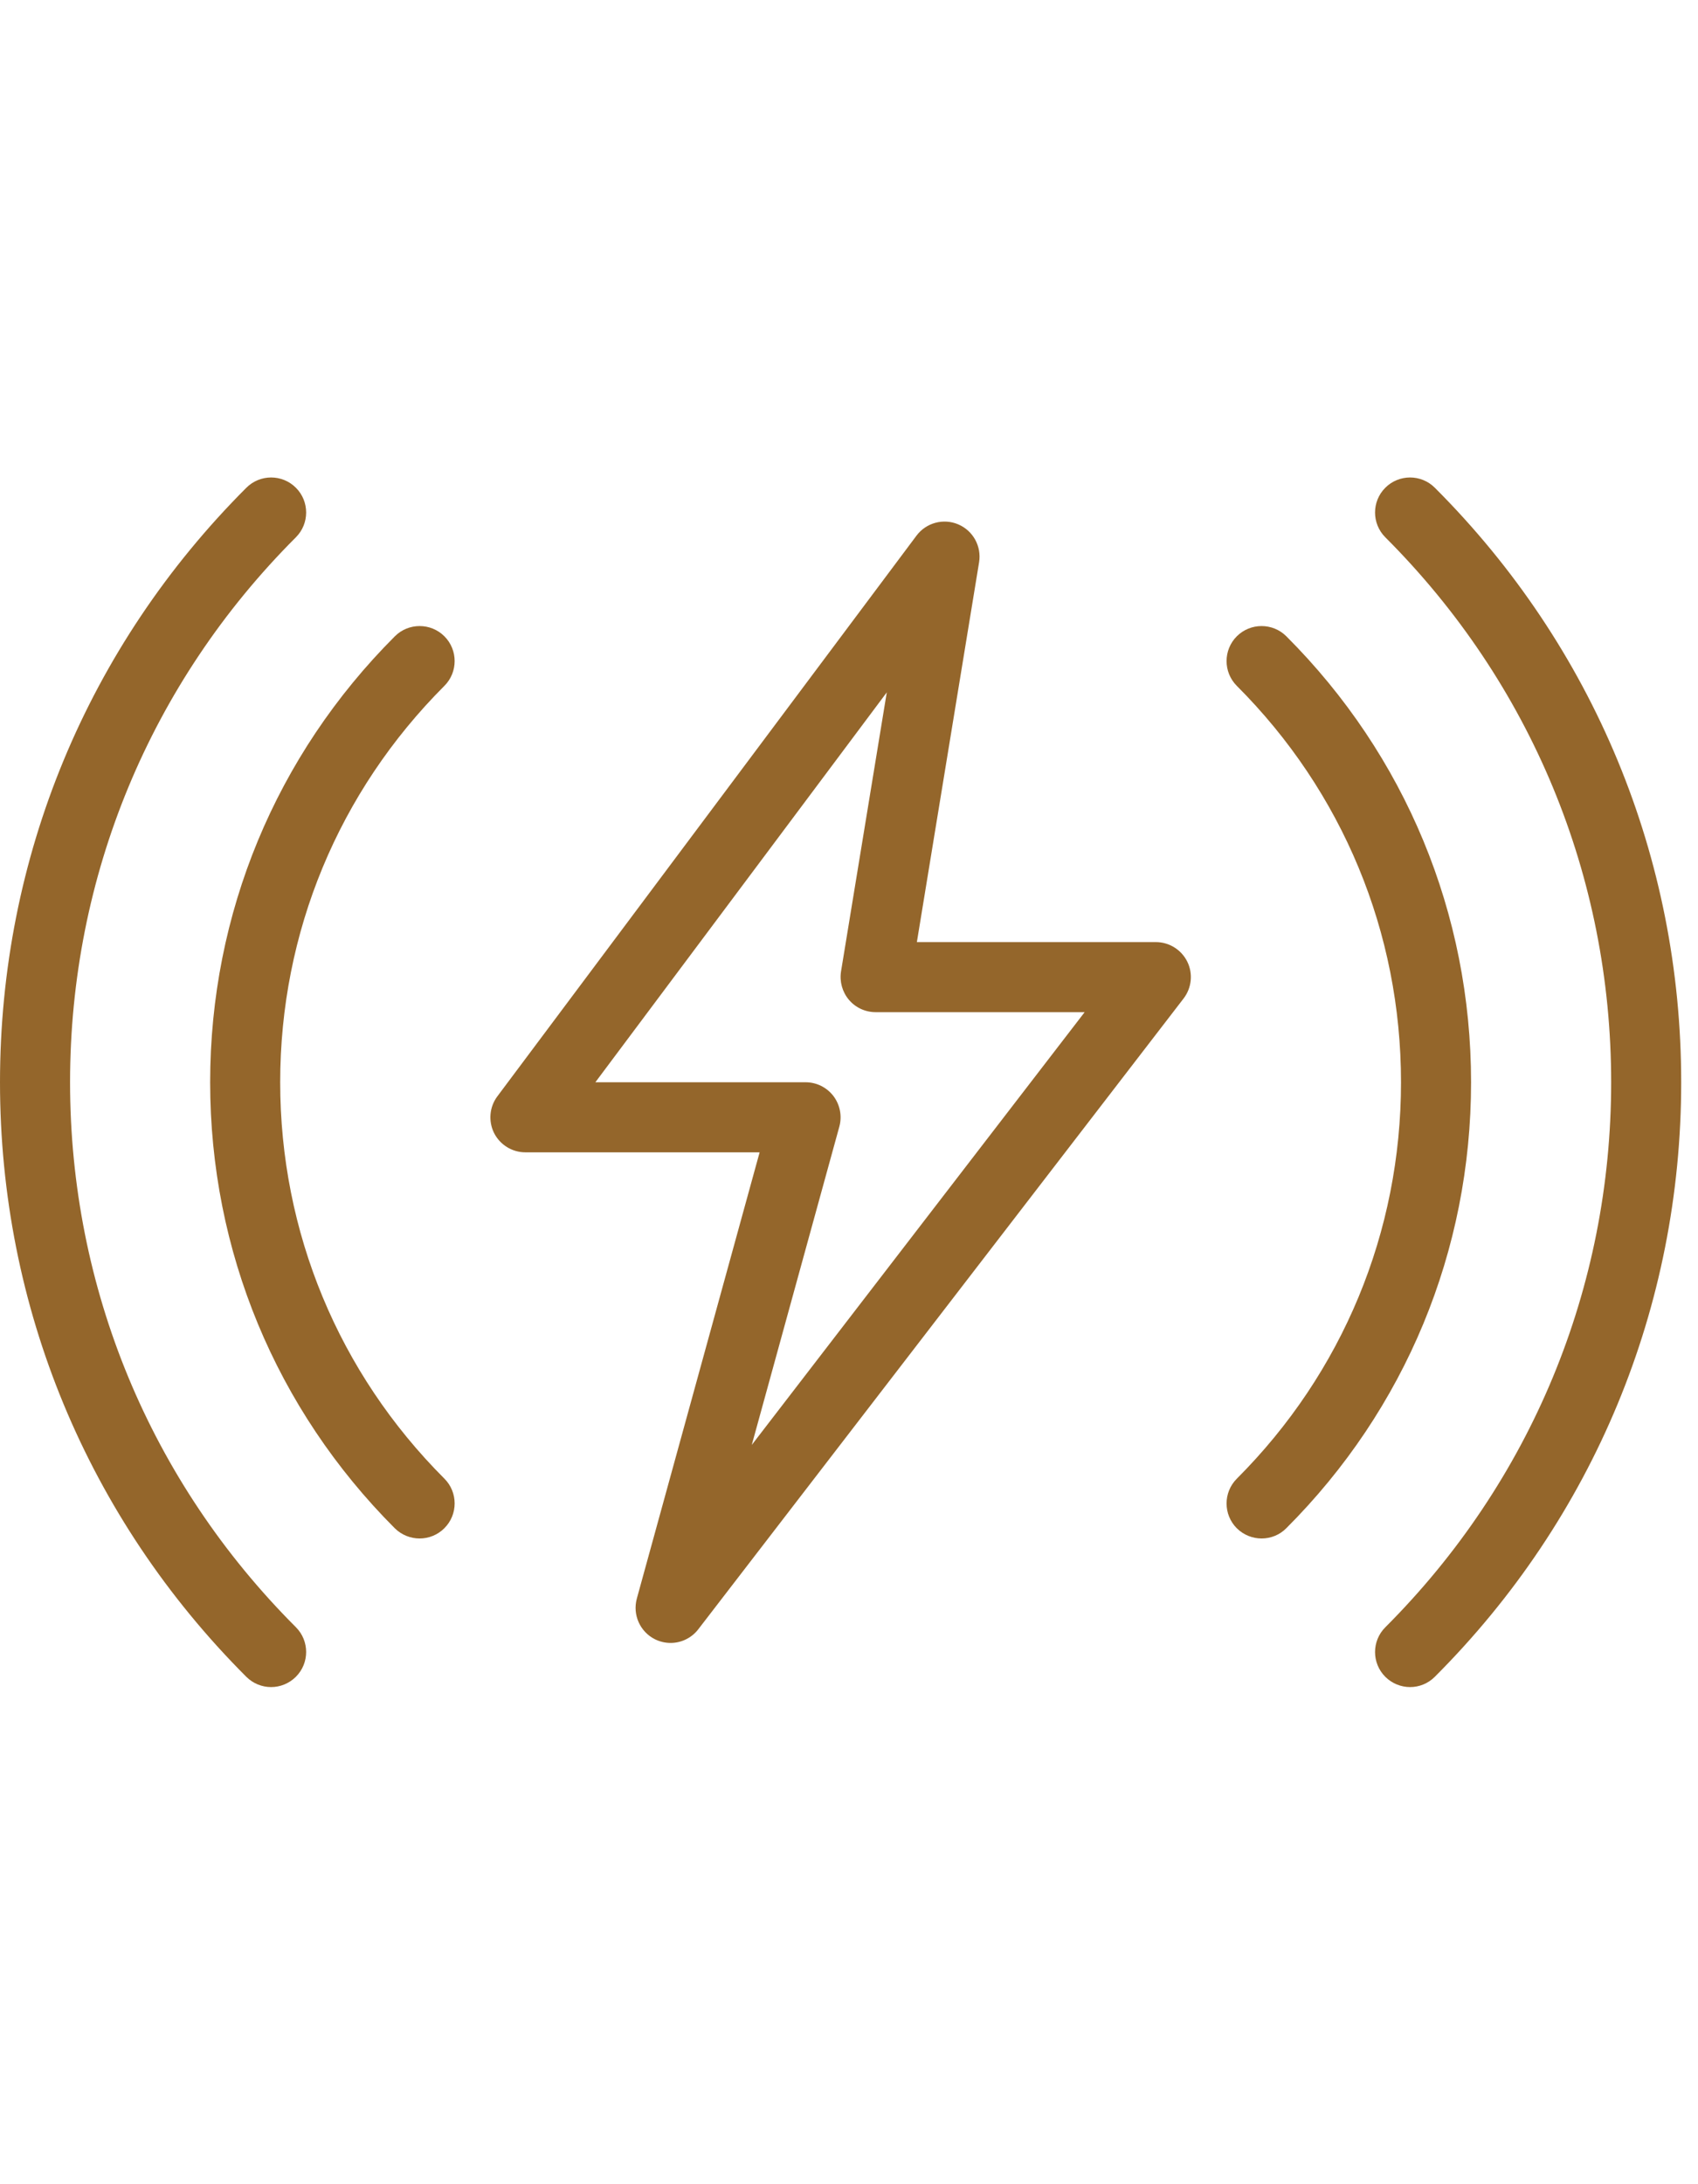
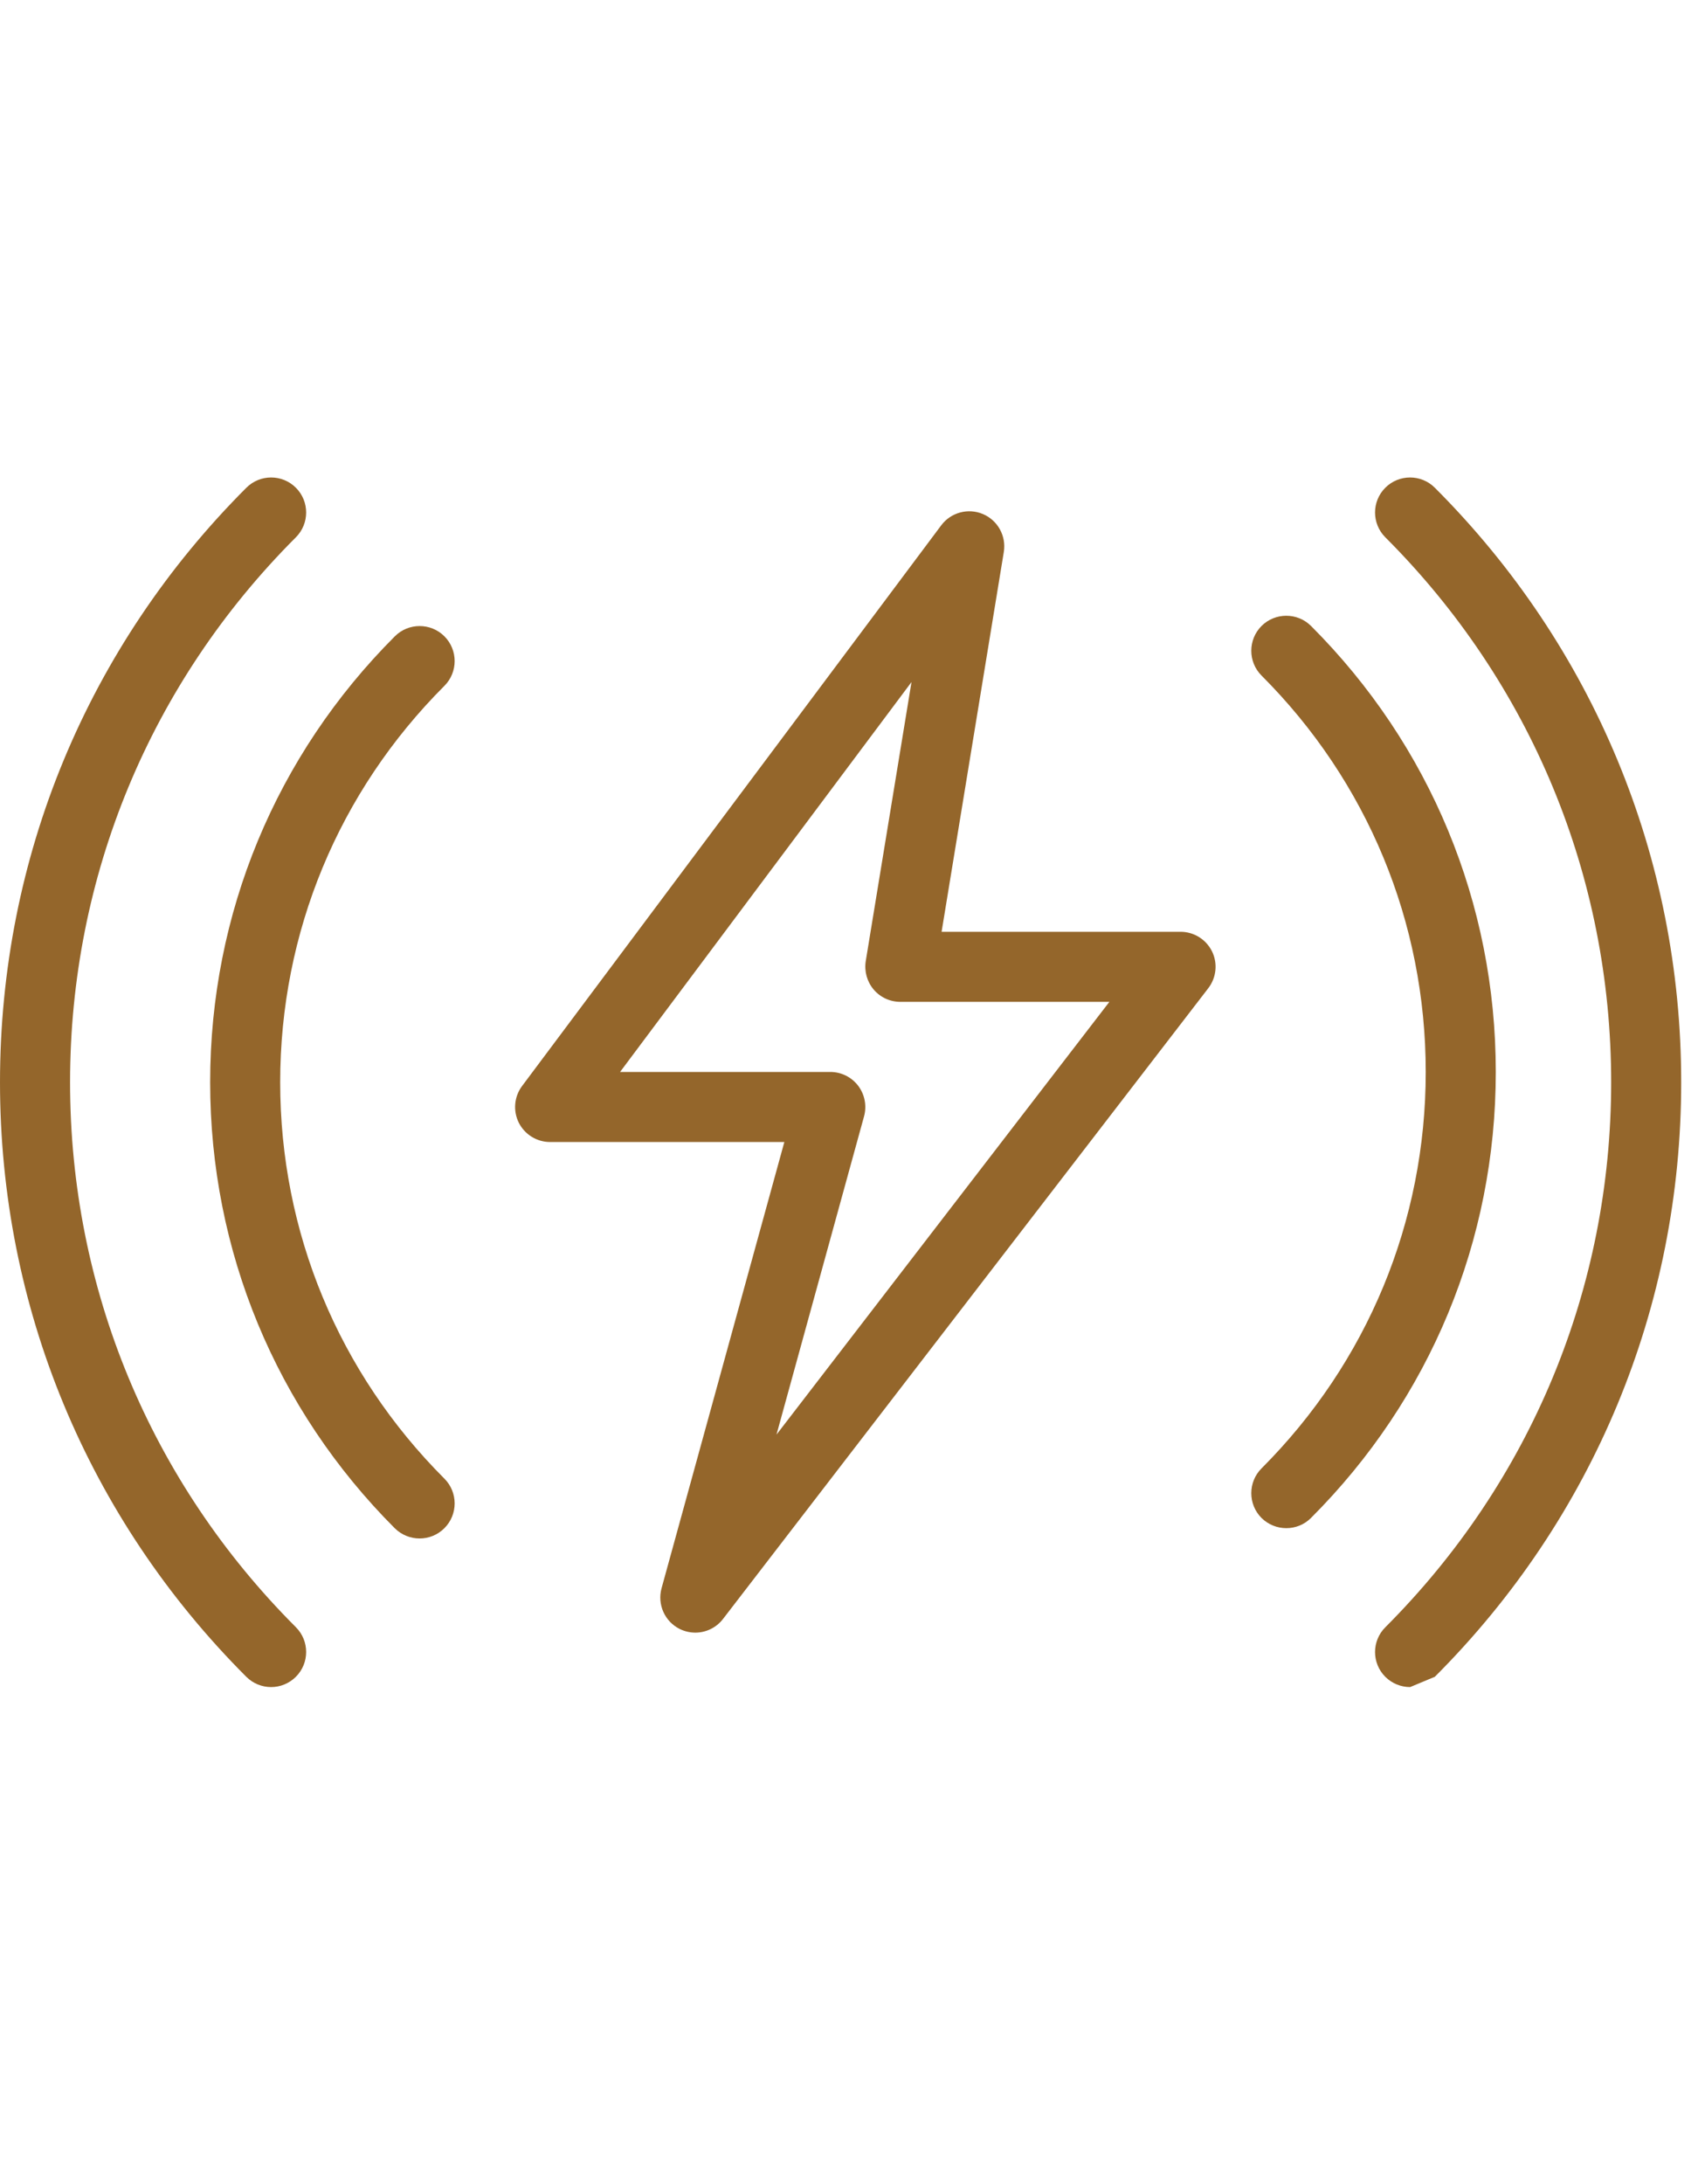
<svg xmlns="http://www.w3.org/2000/svg" xmlns:ns1="http://www.serif.com/" width="100%" height="100%" viewBox="0 0 77 99" version="1.1" xml:space="preserve" style="fill-rule:evenodd;clip-rule:evenodd;stroke-linejoin:round;stroke-miterlimit:2;">
-   <path id="_1" ns1:id="1" d="M19.028,69.732c-0.407,0 -0.813,-0.155 -1.125,-0.462c-5.396,-5.402 -8.373,-12.58 -8.373,-20.216c0,-7.637 2.977,-14.816 8.377,-20.214c0.618,-0.618 1.626,-0.618 2.245,0c0.62,0.62 0.62,1.627 0,2.247c-4.799,4.8 -7.446,11.178 -7.446,17.967c0,6.788 2.647,13.167 7.446,17.966c0.62,0.62 0.62,1.627 0,2.246c-0.311,0.312 -0.717,0.466 -1.124,0.466m-6.734,6.736c-0.407,-0 -0.814,-0.157 -1.124,-0.465c-7.203,-7.203 -11.17,-16.775 -11.17,-26.949c-0,-10.175 3.967,-19.746 11.172,-26.947c0.62,-0.62 1.626,-0.62 2.246,0c0.62,0.619 0.62,1.626 0,2.246c-6.604,6.6 -10.241,15.374 -10.241,24.701c0,9.326 3.637,18.099 10.241,24.7c0.62,0.621 0.62,1.627 0,2.247c-0.311,0.31 -0.718,0.467 -1.124,0.467Zm51.651,-0c-0.406,-0 -0.814,-0.157 -1.125,-0.465c-0.62,-0.619 -0.62,-1.626 0,-2.245c6.604,-6.605 10.242,-15.378 10.242,-24.704c-0,-9.327 -3.638,-18.101 -10.242,-24.701c-0.62,-0.62 -0.62,-1.627 0,-2.246c0.619,-0.62 1.627,-0.62 2.246,0c7.204,7.201 11.172,16.772 11.172,26.947c-0,10.174 -3.968,19.746 -11.172,26.947c-0.308,0.31 -0.715,0.467 -1.121,0.467m-6.735,-6.736c-0.406,0 -0.812,-0.155 -1.124,-0.462c-0.619,-0.62 -0.619,-1.627 -0,-2.247c4.8,-4.802 7.446,-11.181 7.446,-17.969c-0,-6.789 -2.646,-13.167 -7.446,-17.967c-0.619,-0.62 -0.619,-1.627 -0,-2.247c0.62,-0.618 1.626,-0.618 2.246,0c5.4,5.398 8.377,12.577 8.377,20.214c-0,7.636 -2.977,14.814 -8.377,20.212c-0.308,0.312 -0.715,0.466 -1.122,0.466m-26.8,4.735c-0.242,-0 -0.483,-0.055 -0.709,-0.166c-0.679,-0.34 -1.023,-1.112 -0.822,-1.846l5.568,-20.225l-10.622,-0c-0.601,-0 -1.15,-0.34 -1.421,-0.877c-0.266,-0.537 -0.209,-1.182 0.15,-1.661l19.006,-25.413c0.438,-0.587 1.222,-0.797 1.893,-0.512c0.673,0.286 1.064,0.995 0.946,1.719l-2.821,17.215l10.836,-0c0.603,-0 1.156,0.342 1.426,0.886c0.268,0.543 0.2,1.191 -0.168,1.671l-22.005,28.588c-0.307,0.401 -0.778,0.621 -1.257,0.621Zm-3.412,-25.413l9.534,-0c0.494,-0 0.961,0.231 1.263,0.626c0.299,0.397 0.397,0.908 0.267,1.384l-3.971,14.428l15.095,-19.615l-9.478,-0c-0.467,-0 -0.909,-0.203 -1.211,-0.559c-0.301,-0.356 -0.431,-0.826 -0.359,-1.286l2.075,-12.65l-13.215,17.672Z" style="fill:#94662b;" />
+   <path id="_1" ns1:id="1" d="M19.028,69.732c-0.407,0 -0.813,-0.155 -1.125,-0.462c-5.396,-5.402 -8.373,-12.58 -8.373,-20.216c0,-7.637 2.977,-14.816 8.377,-20.214c0.618,-0.618 1.626,-0.618 2.245,0c0.62,0.62 0.62,1.627 0,2.247c-4.799,4.8 -7.446,11.178 -7.446,17.967c0,6.788 2.647,13.167 7.446,17.966c0.62,0.62 0.62,1.627 0,2.246c-0.311,0.312 -0.717,0.466 -1.124,0.466m-6.734,6.736c-0.407,-0 -0.814,-0.157 -1.124,-0.465c-7.203,-7.203 -11.17,-16.775 -11.17,-26.949c-0,-10.175 3.967,-19.746 11.172,-26.947c0.62,-0.62 1.626,-0.62 2.246,0c0.62,0.619 0.62,1.626 0,2.246c-6.604,6.6 -10.241,15.374 -10.241,24.701c0,9.326 3.637,18.099 10.241,24.7c0.62,0.621 0.62,1.627 0,2.247c-0.311,0.31 -0.718,0.467 -1.124,0.467Zm51.651,-0c-0.406,-0 -0.814,-0.157 -1.125,-0.465c-0.62,-0.619 -0.62,-1.626 0,-2.245c6.604,-6.605 10.242,-15.378 10.242,-24.704c-0,-9.327 -3.638,-18.101 -10.242,-24.701c-0.62,-0.62 -0.62,-1.627 0,-2.246c0.619,-0.62 1.627,-0.62 2.246,0c7.204,7.201 11.172,16.772 11.172,26.947c-0,10.174 -3.968,19.746 -11.172,26.947m-6.735,-6.736c-0.406,0 -0.812,-0.155 -1.124,-0.462c-0.619,-0.62 -0.619,-1.627 -0,-2.247c4.8,-4.802 7.446,-11.181 7.446,-17.969c-0,-6.789 -2.646,-13.167 -7.446,-17.967c-0.619,-0.62 -0.619,-1.627 -0,-2.247c0.62,-0.618 1.626,-0.618 2.246,0c5.4,5.398 8.377,12.577 8.377,20.214c-0,7.636 -2.977,14.814 -8.377,20.212c-0.308,0.312 -0.715,0.466 -1.122,0.466m-26.8,4.735c-0.242,-0 -0.483,-0.055 -0.709,-0.166c-0.679,-0.34 -1.023,-1.112 -0.822,-1.846l5.568,-20.225l-10.622,-0c-0.601,-0 -1.15,-0.34 -1.421,-0.877c-0.266,-0.537 -0.209,-1.182 0.15,-1.661l19.006,-25.413c0.438,-0.587 1.222,-0.797 1.893,-0.512c0.673,0.286 1.064,0.995 0.946,1.719l-2.821,17.215l10.836,-0c0.603,-0 1.156,0.342 1.426,0.886c0.268,0.543 0.2,1.191 -0.168,1.671l-22.005,28.588c-0.307,0.401 -0.778,0.621 -1.257,0.621Zm-3.412,-25.413l9.534,-0c0.494,-0 0.961,0.231 1.263,0.626c0.299,0.397 0.397,0.908 0.267,1.384l-3.971,14.428l15.095,-19.615l-9.478,-0c-0.467,-0 -0.909,-0.203 -1.211,-0.559c-0.301,-0.356 -0.431,-0.826 -0.359,-1.286l2.075,-12.65l-13.215,17.672Z" style="fill:#94662b;" />
</svg>